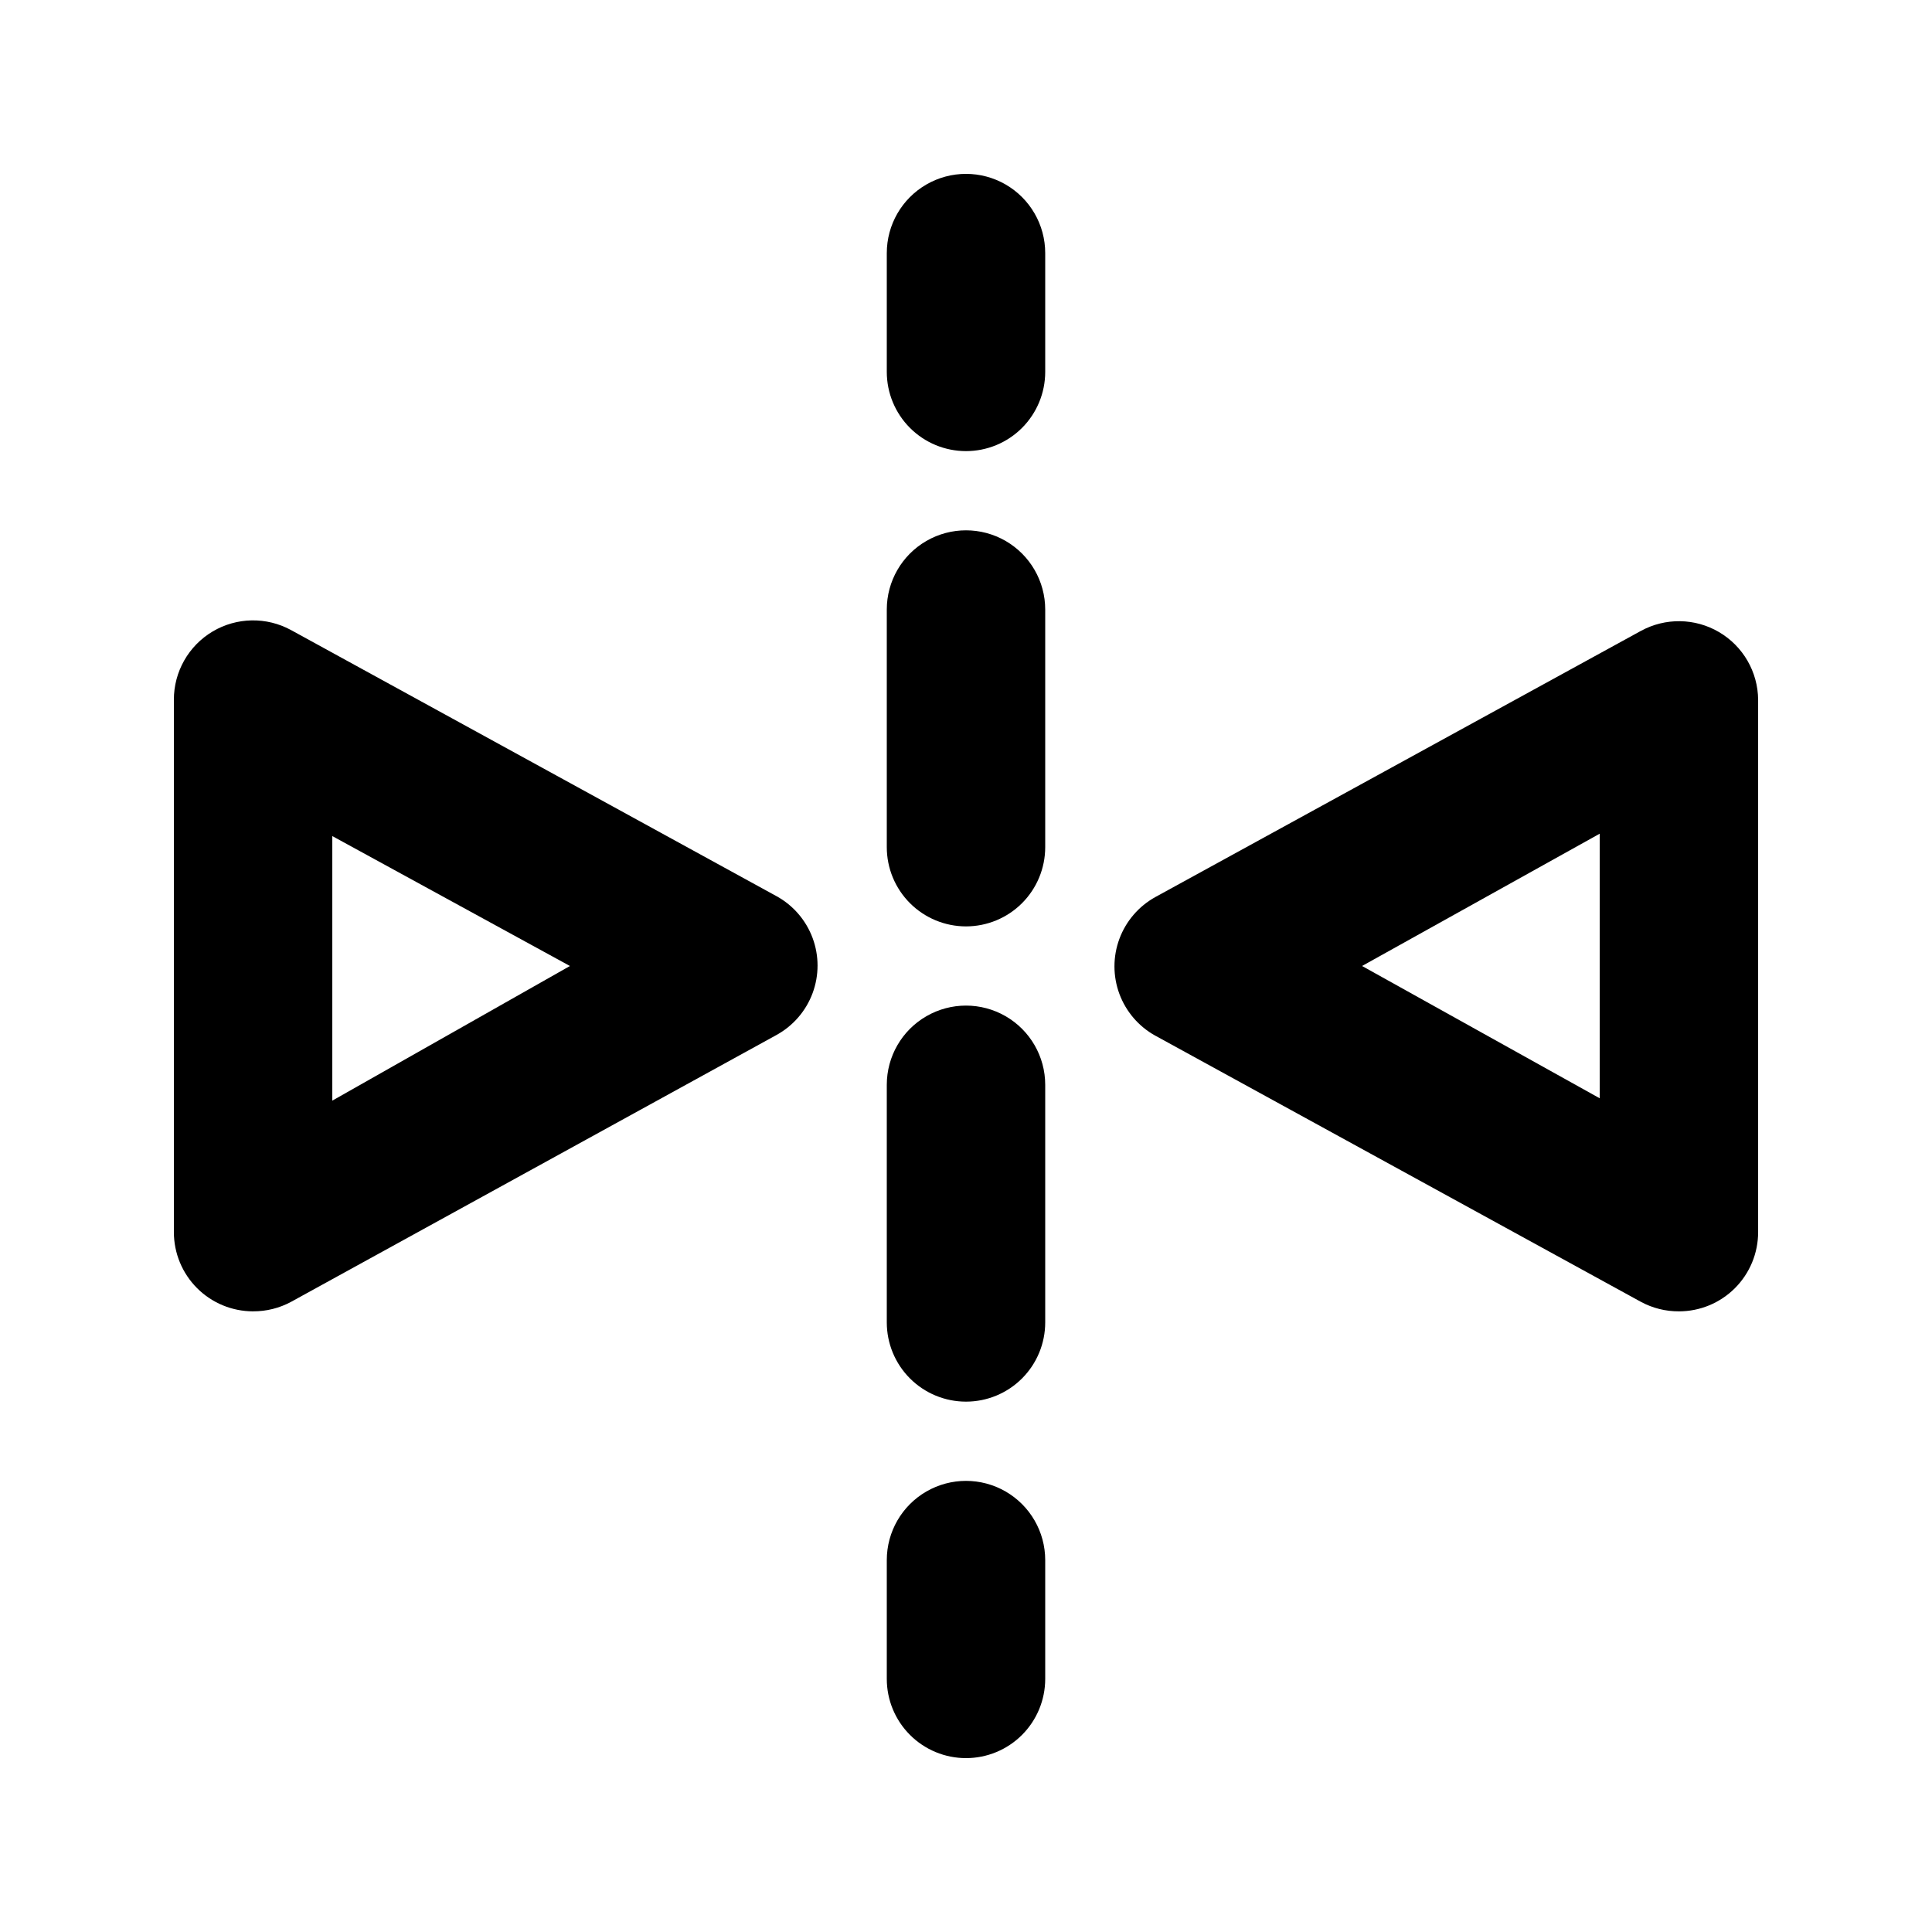
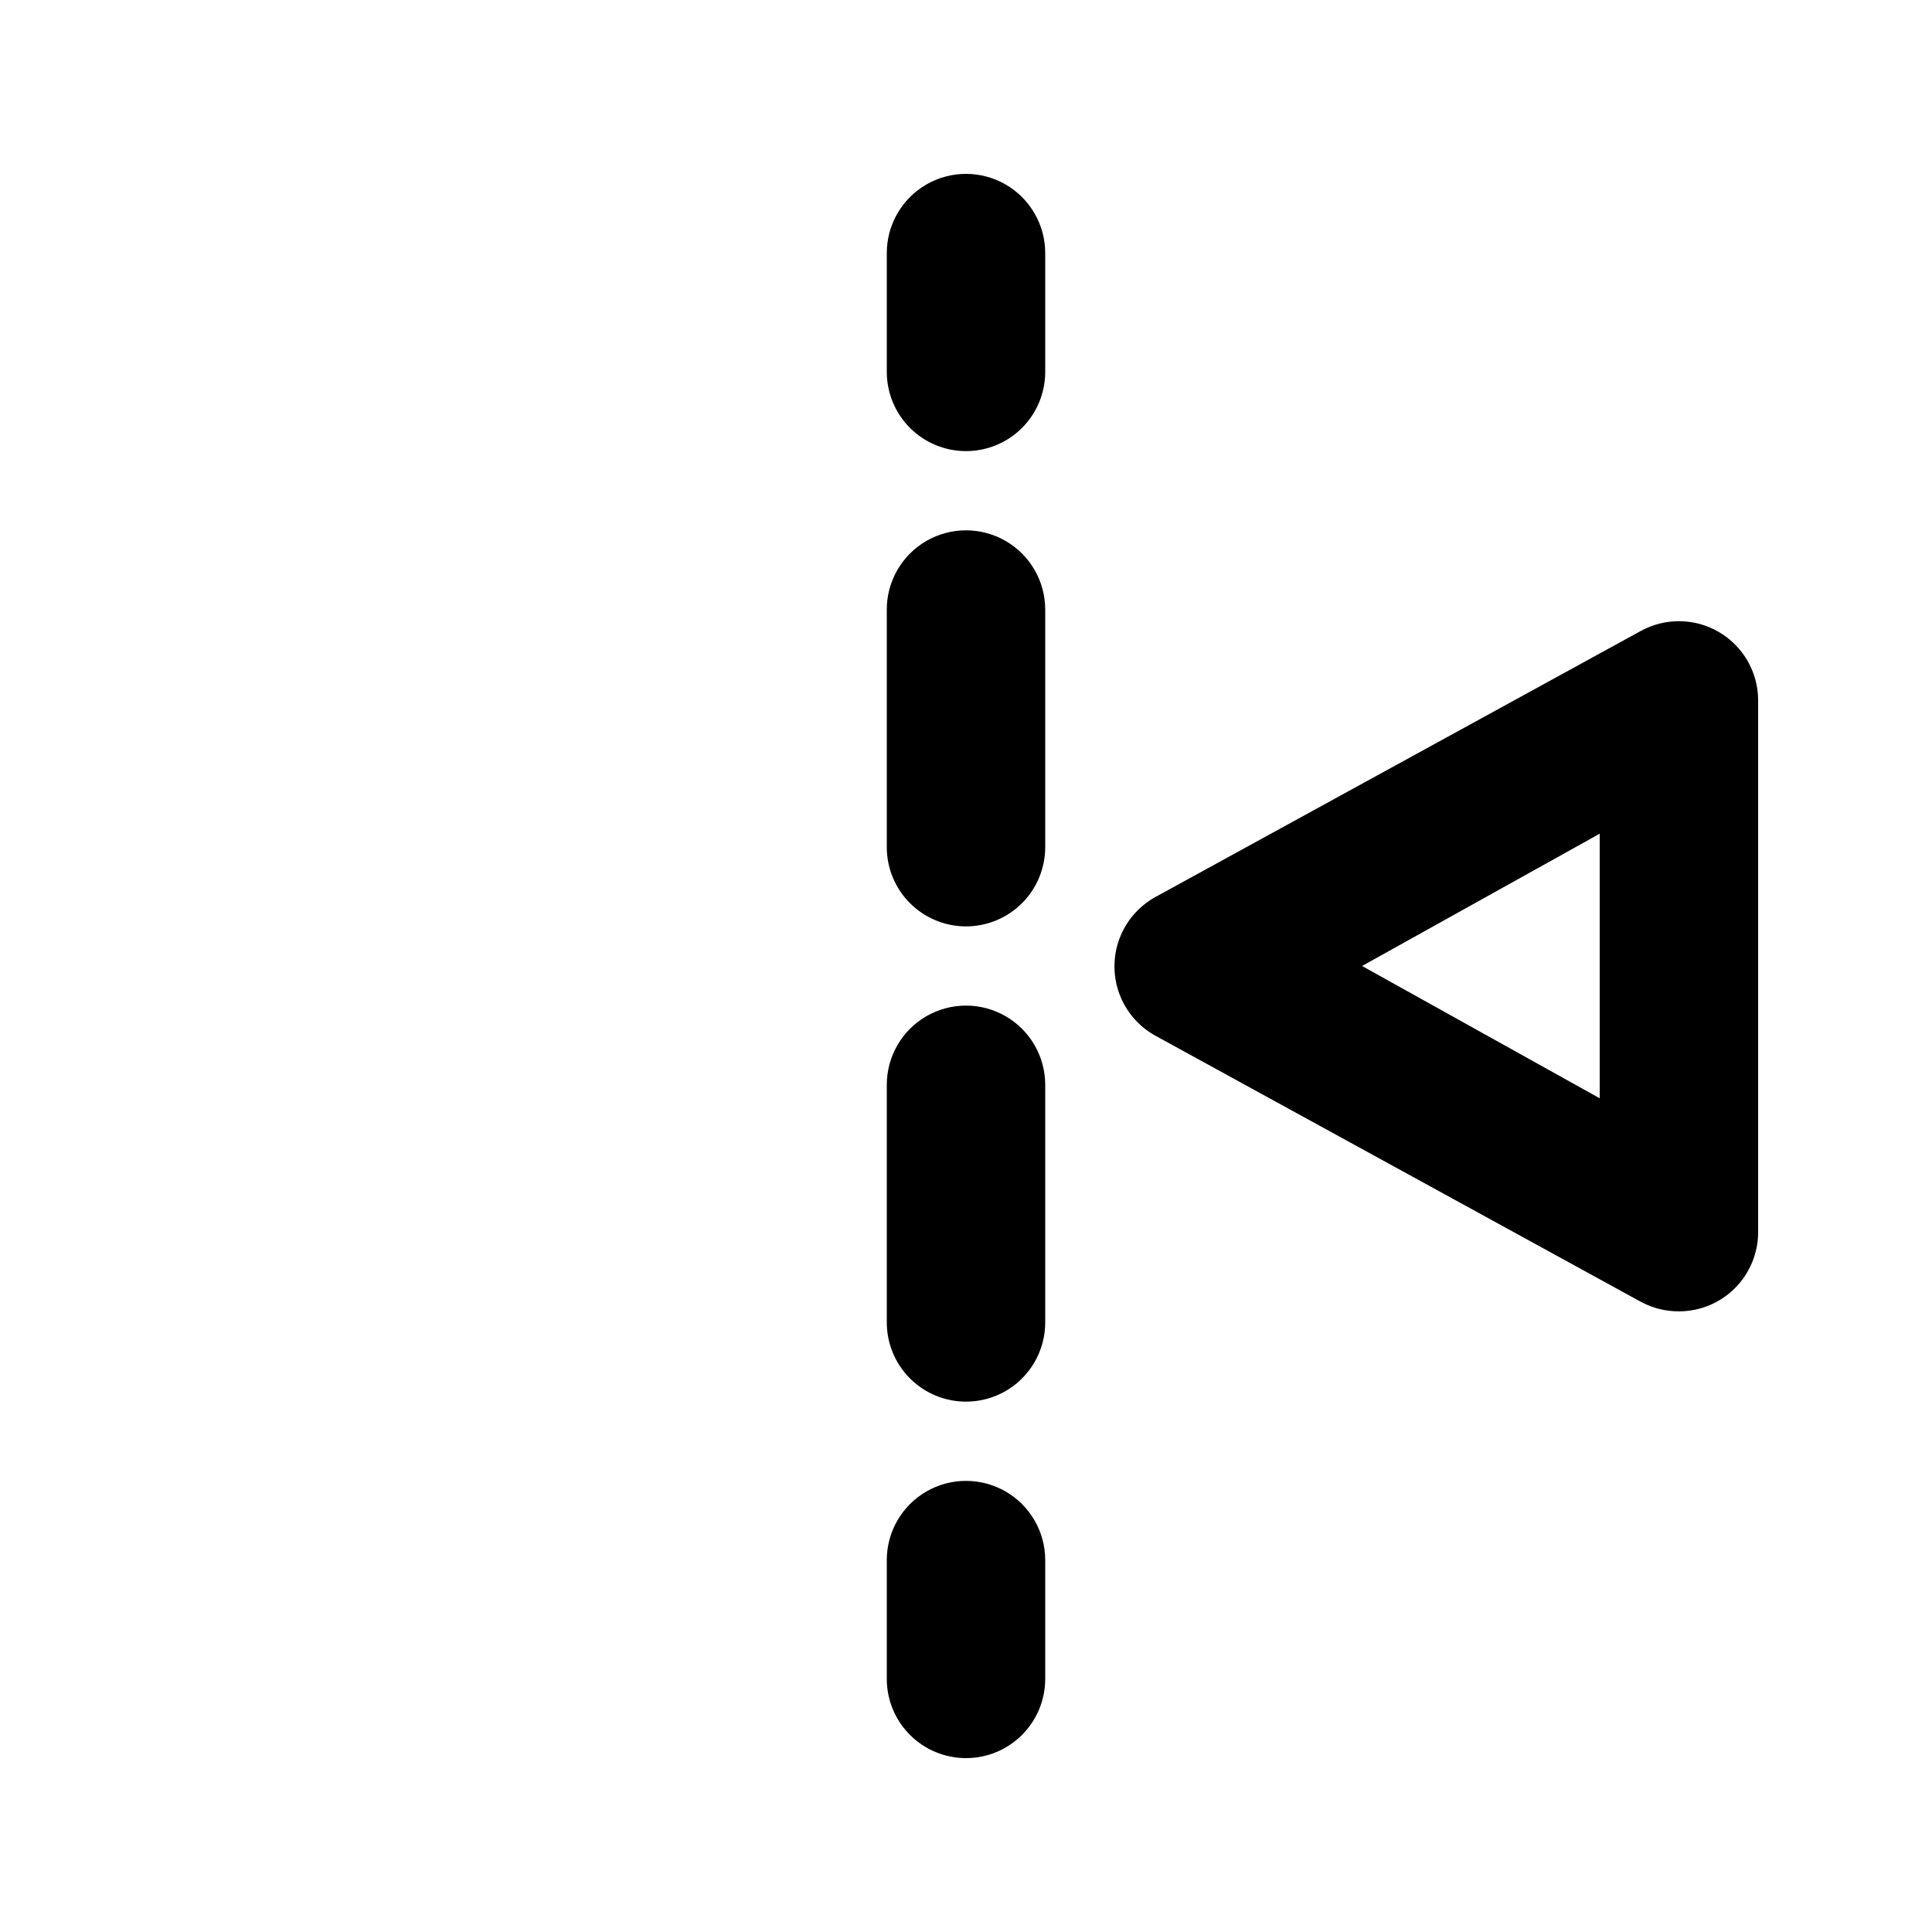
<svg xmlns="http://www.w3.org/2000/svg" fill="#000000" width="800px" height="800px" version="1.1" viewBox="144 144 512 512">
  <g>
-     <path d="m211.07 491.52c-5.566 0-10.906-2.211-14.844-6.148s-6.148-9.277-6.148-14.844v-141.07c-0.02-7.422 3.883-14.305 10.262-18.102 6.383-3.793 14.293-3.934 20.805-0.371l128.68 70.535h0.004c4.394 2.43 7.773 6.356 9.52 11.066s1.746 9.891 0 14.598c-1.746 4.711-5.125 8.637-9.52 11.07l-128.68 70.742c-3.094 1.672-6.559 2.539-10.074 2.519zm20.992-125.95v70.113l62.977-35.684z" />
    <path d="m588.93 491.52c-3.516 0.02-6.981-0.848-10.074-2.519l-128.68-70.535-0.004 0.004c-4.394-2.434-7.769-6.359-9.52-11.07-1.746-4.707-1.746-9.891 0-14.598 1.75-4.711 5.125-8.637 9.52-11.07l128.68-70.535 0.004 0.004c6.481-3.547 14.348-3.426 20.715 0.316 6.367 3.746 10.301 10.559 10.352 17.945v141.07c0 5.566-2.211 10.906-6.148 14.844s-9.273 6.148-14.844 6.148zm-83.969-91.523 62.977 35.059v-70.117z" />
    <path d="m400 263.55c-5.57 0-10.91-2.211-14.844-6.148-3.938-3.938-6.148-9.277-6.148-14.844v-31.488c0-7.5 4-14.43 10.496-18.18 6.492-3.75 14.496-3.75 20.992 0 6.492 3.75 10.496 10.68 10.496 18.18v31.488c0 5.566-2.215 10.906-6.148 14.844-3.938 3.938-9.277 6.148-14.844 6.148z" />
    <path d="m400 515.45c-5.57 0-10.91-2.211-14.844-6.148-3.938-3.934-6.148-9.273-6.148-14.844v-62.977 0.004c0-7.5 4-14.43 10.496-18.18 6.492-3.75 14.496-3.75 20.992 0 6.492 3.75 10.496 10.68 10.496 18.18v62.977-0.004c0 5.57-2.215 10.91-6.148 14.844-3.938 3.938-9.277 6.148-14.844 6.148zm0-125.95v0.004c-5.57 0-10.91-2.215-14.844-6.148-3.938-3.938-6.148-9.277-6.148-14.844v-62.977c0-7.5 4-14.43 10.496-18.18 6.492-3.75 14.496-3.75 20.992 0 6.492 3.75 10.496 10.68 10.496 18.18v62.977c0 5.566-2.215 10.906-6.148 14.844-3.938 3.934-9.277 6.148-14.844 6.148z" />
    <path d="m400 609.92c-5.57 0-10.91-2.211-14.844-6.148-3.938-3.938-6.148-9.273-6.148-14.844v-31.488c0-7.5 4-14.43 10.496-18.18 6.492-3.75 14.496-3.75 20.992 0 6.492 3.75 10.496 10.68 10.496 18.18v31.488c0 5.57-2.215 10.906-6.148 14.844-3.938 3.938-9.277 6.148-14.844 6.148z" />
  </g>
</svg>